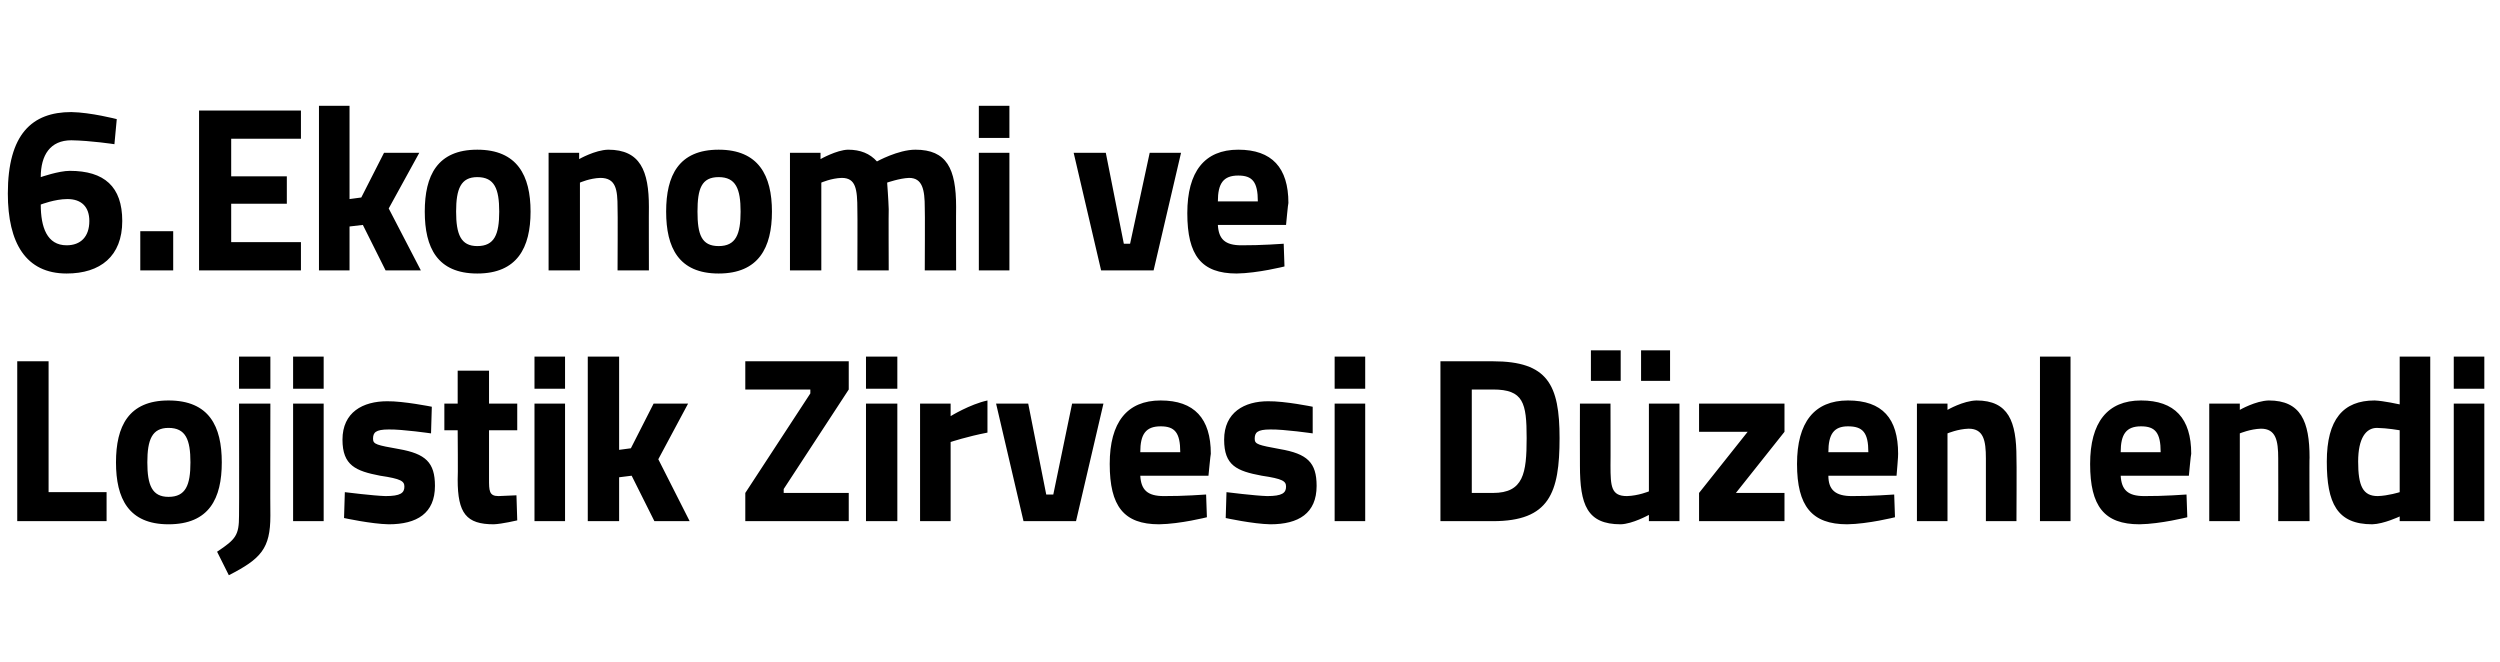
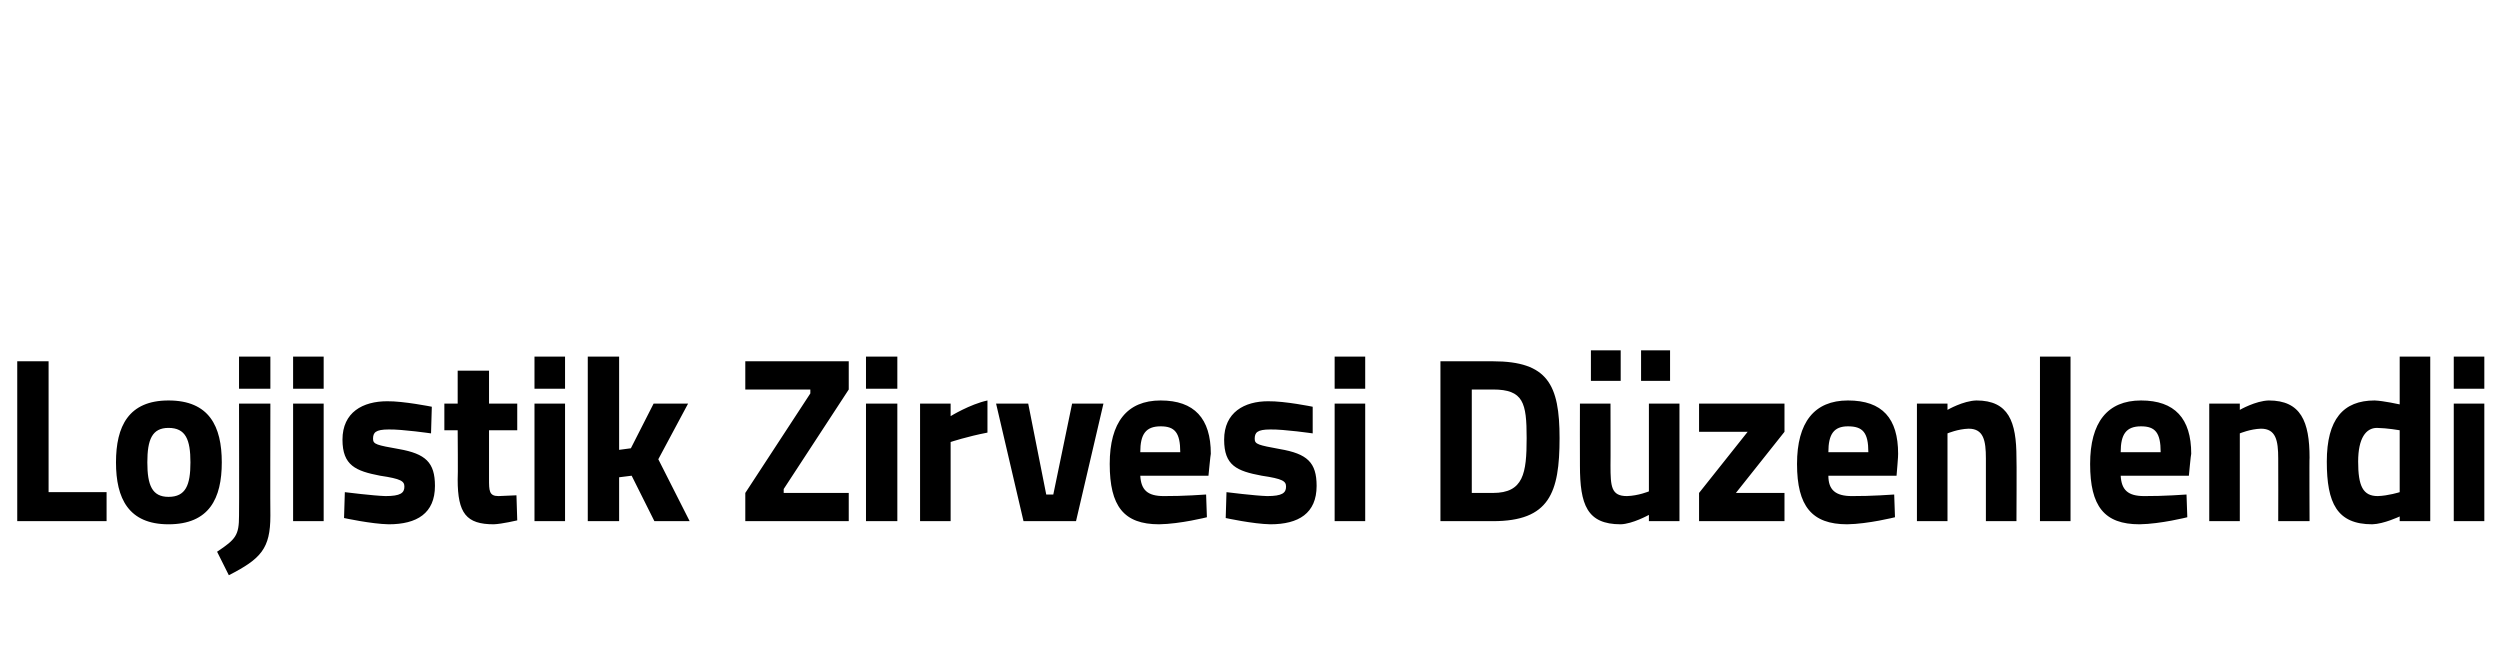
<svg xmlns="http://www.w3.org/2000/svg" version="1.1" width="319px" height="84.5px" viewBox="0 -12 319 84.5" style="top:-12px">
  <desc>6 Ekonomi ve Lojistik Zirvesi Düzenlendi</desc>
  <defs />
  <g id="Polygon322063">
    <path d="M 2.2 54.5 L 2.2 34.1 L 6.2 34.1 L 6.2 50.8 L 13.6 50.8 L 13.6 54.5 L 2.2 54.5 Z M 28.3 47 C 28.3 51.6 26.7 54.9 21.5 54.9 C 16.4 54.9 14.8 51.6 14.8 47 C 14.8 42.4 16.4 39.1 21.5 39.1 C 26.7 39.1 28.3 42.4 28.3 47 Z M 24.3 47 C 24.3 44.1 23.7 42.6 21.5 42.6 C 19.4 42.6 18.8 44.1 18.8 47 C 18.8 49.9 19.4 51.4 21.5 51.4 C 23.7 51.4 24.3 49.9 24.3 47 Z M 30.5 39.5 L 34.5 39.5 C 34.5 39.5 34.47 53.81 34.5 53.8 C 34.5 58 33.3 59.3 29.2 61.4 C 29.2 61.4 27.7 58.4 27.7 58.4 C 30.1 56.8 30.5 56.3 30.5 53.8 C 30.53 53.78 30.5 39.5 30.5 39.5 Z M 30.5 33.5 L 34.5 33.5 L 34.5 37.6 L 30.5 37.6 L 30.5 33.5 Z M 37.4 39.5 L 41.3 39.5 L 41.3 54.5 L 37.4 54.5 L 37.4 39.5 Z M 37.4 33.5 L 41.3 33.5 L 41.3 37.6 L 37.4 37.6 L 37.4 33.5 Z M 55 43.3 C 55 43.3 51.35 42.77 49.6 42.8 C 47.9 42.8 47.6 43.2 47.6 44 C 47.6 44.7 48.1 44.8 50.9 45.3 C 54.3 45.9 55.5 47 55.5 50 C 55.5 53.5 53.2 54.9 49.6 54.9 C 47.38 54.86 43.9 54.1 43.9 54.1 L 44 50.8 C 44 50.8 47.68 51.26 49.2 51.3 C 51.1 51.3 51.6 50.9 51.6 50.1 C 51.6 49.4 51.2 49.1 48.5 48.7 C 45.4 48.1 43.7 47.4 43.7 44.1 C 43.7 40.6 46.3 39.2 49.4 39.2 C 51.47 39.17 55.1 39.9 55.1 39.9 L 55 43.3 Z M 62.4 42.9 C 62.4 42.9 62.39 49.07 62.4 49.1 C 62.4 50.6 62.4 51.3 63.6 51.3 C 64.44 51.26 65.9 51.2 65.9 51.2 L 66 54.4 C 66 54.4 64.06 54.86 63 54.9 C 59.5 54.9 58.4 53.5 58.4 49.2 C 58.45 49.16 58.4 42.9 58.4 42.9 L 56.7 42.9 L 56.7 39.5 L 58.4 39.5 L 58.4 35.3 L 62.4 35.3 L 62.4 39.5 L 66 39.5 L 66 42.9 L 62.4 42.9 Z M 68.2 39.5 L 72.1 39.5 L 72.1 54.5 L 68.2 54.5 L 68.2 39.5 Z M 68.2 33.5 L 72.1 33.5 L 72.1 37.6 L 68.2 37.6 L 68.2 33.5 Z M 75 54.5 L 75 33.5 L 79 33.5 L 79 45.4 L 80.5 45.2 L 83.4 39.5 L 87.8 39.5 L 84 46.6 L 88 54.5 L 83.5 54.5 L 80.6 48.7 L 79 48.9 L 79 54.5 L 75 54.5 Z M 95.1 34.1 L 108.3 34.1 L 108.3 37.7 L 100 50.4 L 100 50.9 L 108.3 50.9 L 108.3 54.5 L 95.1 54.5 L 95.1 50.9 L 103.4 38.2 L 103.4 37.7 L 95.1 37.7 L 95.1 34.1 Z M 110.5 39.5 L 114.5 39.5 L 114.5 54.5 L 110.5 54.5 L 110.5 39.5 Z M 110.5 33.5 L 114.5 33.5 L 114.5 37.6 L 110.5 37.6 L 110.5 33.5 Z M 117.4 39.5 L 121.3 39.5 L 121.3 41.1 C 121.3 41.1 123.75 39.59 126 39.1 C 126 39.1 126 43.2 126 43.2 C 123.4 43.7 121.3 44.4 121.3 44.4 L 121.3 54.5 L 117.4 54.5 L 117.4 39.5 Z M 131.2 39.5 L 133.5 51.1 L 134.4 51.1 L 136.8 39.5 L 140.8 39.5 L 137.3 54.5 L 130.6 54.5 L 127.1 39.5 L 131.2 39.5 Z M 153.9 51.1 L 154 54 C 154 54 150.62 54.86 147.9 54.9 C 143.4 54.9 141.6 52.6 141.6 47.2 C 141.6 41.9 143.8 39.1 148.1 39.1 C 152.4 39.1 154.5 41.4 154.5 45.9 C 154.47 45.92 154.2 48.7 154.2 48.7 C 154.2 48.7 145.54 48.71 145.5 48.7 C 145.6 50.5 146.4 51.3 148.5 51.3 C 150.92 51.32 153.9 51.1 153.9 51.1 Z M 150.6 45.7 C 150.6 43.2 149.9 42.4 148.1 42.4 C 146.2 42.4 145.5 43.4 145.5 45.7 C 145.5 45.7 150.6 45.7 150.6 45.7 Z M 167.5 43.3 C 167.5 43.3 163.84 42.77 162.1 42.8 C 160.4 42.8 160.1 43.2 160.1 44 C 160.1 44.7 160.6 44.8 163.3 45.3 C 166.8 45.9 168 47 168 50 C 168 53.5 165.7 54.9 162.1 54.9 C 159.88 54.86 156.4 54.1 156.4 54.1 L 156.5 50.8 C 156.5 50.8 160.17 51.26 161.7 51.3 C 163.6 51.3 164.1 50.9 164.1 50.1 C 164.1 49.4 163.7 49.1 161 48.7 C 157.8 48.1 156.2 47.4 156.2 44.1 C 156.2 40.6 158.8 39.2 161.8 39.2 C 163.96 39.17 167.5 39.9 167.5 39.9 L 167.5 43.3 Z M 170.3 39.5 L 174.2 39.5 L 174.2 54.5 L 170.3 54.5 L 170.3 39.5 Z M 170.3 33.5 L 174.2 33.5 L 174.2 37.6 L 170.3 37.6 L 170.3 33.5 Z M 183.8 54.5 L 183.8 34.1 C 183.8 34.1 190.5 34.1 190.5 34.1 C 197.5 34.1 199 37.1 199 43.9 C 199 50.9 197.7 54.5 190.5 54.5 C 190.5 54.5 183.8 54.5 183.8 54.5 Z M 190.5 37.7 C 190.5 37.7 187.8 37.7 187.8 37.7 L 187.8 50.9 C 187.8 50.9 190.5 50.9 190.5 50.9 C 194.4 50.9 194.8 48.4 194.8 43.9 C 194.8 39.4 194.4 37.7 190.5 37.7 Z M 210.4 39.5 L 210.4 50.7 C 210.4 50.7 209.05 51.26 207.6 51.3 C 205.6 51.3 205.5 50.1 205.5 47.4 C 205.52 47.42 205.5 39.5 205.5 39.5 L 201.6 39.5 C 201.6 39.5 201.58 47.36 201.6 47.4 C 201.6 52.4 202.5 54.9 206.8 54.9 C 208.31 54.86 210.4 53.7 210.4 53.7 L 210.4 54.5 L 214.3 54.5 L 214.3 39.5 L 210.4 39.5 Z M 203 32.7 L 206.8 32.7 L 206.8 36.6 L 203 36.6 L 203 32.7 Z M 209.4 32.7 L 213.1 32.7 L 213.1 36.6 L 209.4 36.6 L 209.4 32.7 Z M 216.8 39.5 L 227.7 39.5 L 227.7 43.1 L 221.5 50.9 L 227.7 50.9 L 227.7 54.5 L 216.8 54.5 L 216.8 50.9 L 223 43.1 L 216.8 43.1 L 216.8 39.5 Z M 241.7 51.1 L 241.8 54 C 241.8 54 238.39 54.86 235.7 54.9 C 231.2 54.9 229.3 52.6 229.3 47.2 C 229.3 41.9 231.5 39.1 235.8 39.1 C 240.2 39.1 242.2 41.4 242.2 45.9 C 242.24 45.92 242 48.7 242 48.7 C 242 48.7 233.31 48.71 233.3 48.7 C 233.3 50.5 234.2 51.3 236.3 51.3 C 238.69 51.32 241.7 51.1 241.7 51.1 Z M 238.4 45.7 C 238.4 43.2 237.7 42.4 235.8 42.4 C 234 42.4 233.3 43.4 233.3 45.7 C 233.3 45.7 238.4 45.7 238.4 45.7 Z M 244.6 54.5 L 244.6 39.5 L 248.5 39.5 L 248.5 40.3 C 248.5 40.3 250.49 39.14 252.2 39.1 C 256.3 39.1 257.3 41.8 257.3 46.4 C 257.34 46.37 257.3 54.5 257.3 54.5 L 253.4 54.5 C 253.4 54.5 253.4 46.49 253.4 46.5 C 253.4 44.2 253.1 42.7 251.2 42.7 C 249.82 42.74 248.5 43.3 248.5 43.3 L 248.5 54.5 L 244.6 54.5 Z M 260.3 33.5 L 264.2 33.5 L 264.2 54.5 L 260.3 54.5 L 260.3 33.5 Z M 279 51.1 L 279.1 54 C 279.1 54 275.71 54.86 273 54.9 C 268.5 54.9 266.7 52.6 266.7 47.2 C 266.7 41.9 268.9 39.1 273.2 39.1 C 277.5 39.1 279.6 41.4 279.6 45.9 C 279.56 45.92 279.3 48.7 279.3 48.7 C 279.3 48.7 270.62 48.71 270.6 48.7 C 270.7 50.5 271.5 51.3 273.6 51.3 C 276 51.32 279 51.1 279 51.1 Z M 275.7 45.7 C 275.7 43.2 275 42.4 273.2 42.4 C 271.3 42.4 270.6 43.4 270.6 45.7 C 270.6 45.7 275.7 45.7 275.7 45.7 Z M 281.9 54.5 L 281.9 39.5 L 285.8 39.5 L 285.8 40.3 C 285.8 40.3 287.81 39.14 289.5 39.1 C 293.6 39.1 294.7 41.8 294.7 46.4 C 294.66 46.37 294.7 54.5 294.7 54.5 L 290.7 54.5 C 290.7 54.5 290.72 46.49 290.7 46.5 C 290.7 44.2 290.4 42.7 288.5 42.7 C 287.13 42.74 285.8 43.3 285.8 43.3 L 285.8 54.5 L 281.9 54.5 Z M 310.1 54.5 L 306.2 54.5 L 306.2 53.9 C 306.2 53.9 304.18 54.86 302.7 54.9 C 298.2 54.9 296.9 52.2 296.9 46.9 C 296.9 41.5 299 39.1 303 39.1 C 304.12 39.14 306.2 39.6 306.2 39.6 L 306.2 33.5 L 310.1 33.5 L 310.1 54.5 Z M 306.2 50.8 L 306.2 42.9 C 306.2 42.9 304.59 42.62 303.3 42.6 C 301.9 42.6 300.9 43.9 300.9 46.9 C 300.9 50 301.5 51.3 303.4 51.3 C 304.74 51.26 306.2 50.8 306.2 50.8 Z M 313.1 39.5 L 317 39.5 L 317 54.5 L 313.1 54.5 L 313.1 39.5 Z M 313.1 33.5 L 317 33.5 L 317 37.6 L 313.1 37.6 L 313.1 33.5 Z " stroke="none" fill="#000" />
  </g>
  <g id="Polygon322062">
-     <path d="M 14.6 6.4 C 14.6 6.4 11.58 5.94 9.1 5.9 C 6.4 5.9 5.2 7.8 5.2 10.6 C 5.2 10.6 7.5 9.8 8.9 9.8 C 13.3 9.8 15.6 11.8 15.6 16.2 C 15.6 20.7 12.8 22.9 8.5 22.9 C 3.3 22.9 1 19 1 12.7 C 1 5.1 4.1 2.3 9.1 2.3 C 11.58 2.34 14.9 3.2 14.9 3.2 L 14.6 6.4 Z M 5.2 14.1 C 5.2 17 6 19.3 8.5 19.3 C 10.3 19.3 11.4 18.2 11.4 16.2 C 11.4 14.4 10.4 13.4 8.6 13.4 C 7 13.4 5.2 14.1 5.2 14.1 Z M 17.9 17.5 L 22.1 17.5 L 22.1 22.5 L 17.9 22.5 L 17.9 17.5 Z M 25.4 2.1 L 38.4 2.1 L 38.4 5.7 L 29.5 5.7 L 29.5 10.5 L 36.6 10.5 L 36.6 14 L 29.5 14 L 29.5 18.9 L 38.4 18.9 L 38.4 22.5 L 25.4 22.5 L 25.4 2.1 Z M 40.7 22.5 L 40.7 1.5 L 44.6 1.5 L 44.6 13.4 L 46.1 13.2 L 49 7.5 L 53.5 7.5 L 49.6 14.6 L 53.7 22.5 L 49.2 22.5 L 46.3 16.7 L 44.6 16.9 L 44.6 22.5 L 40.7 22.5 Z M 67.7 15 C 67.7 19.6 66 22.9 60.9 22.9 C 55.8 22.9 54.2 19.6 54.2 15 C 54.2 10.4 55.8 7.1 60.9 7.1 C 66 7.1 67.7 10.4 67.7 15 Z M 63.7 15 C 63.7 12.1 63.1 10.6 60.9 10.6 C 58.8 10.6 58.2 12.1 58.2 15 C 58.2 17.9 58.8 19.4 60.9 19.4 C 63.1 19.4 63.7 17.9 63.7 15 Z M 70 22.5 L 70 7.5 L 73.9 7.5 L 73.9 8.3 C 73.9 8.3 75.93 7.14 77.6 7.1 C 81.7 7.1 82.8 9.8 82.8 14.4 C 82.78 14.37 82.8 22.5 82.8 22.5 L 78.8 22.5 C 78.8 22.5 78.84 14.49 78.8 14.5 C 78.8 12.2 78.6 10.7 76.6 10.7 C 75.26 10.74 74 11.3 74 11.3 L 74 22.5 L 70 22.5 Z M 98.5 15 C 98.5 19.6 96.8 22.9 91.7 22.9 C 86.6 22.9 85 19.6 85 15 C 85 10.4 86.6 7.1 91.7 7.1 C 96.8 7.1 98.5 10.4 98.5 15 Z M 94.5 15 C 94.5 12.1 93.9 10.6 91.7 10.6 C 89.5 10.6 89 12.1 89 15 C 89 17.9 89.5 19.4 91.7 19.4 C 93.9 19.4 94.5 17.9 94.5 15 Z M 100.8 22.5 L 100.8 7.5 L 104.7 7.5 L 104.7 8.3 C 104.7 8.3 106.75 7.14 108.2 7.1 C 109.8 7.1 111 7.6 111.9 8.6 C 111.9 8.6 114.6 7.1 116.8 7.1 C 120.8 7.1 122 9.5 122 14.4 C 121.98 14.37 122 22.5 122 22.5 L 118 22.5 C 118 22.5 118.04 14.49 118 14.5 C 118 12.2 117.7 10.7 116 10.7 C 114.81 10.74 113.2 11.3 113.2 11.3 C 113.2 11.3 113.37 13.56 113.4 14.7 C 113.37 14.73 113.4 22.5 113.4 22.5 L 109.4 22.5 C 109.4 22.5 109.43 14.79 109.4 14.8 C 109.4 12.1 109.2 10.7 107.4 10.7 C 106.07 10.74 104.8 11.3 104.8 11.3 L 104.8 22.5 L 100.8 22.5 Z M 124.9 7.5 L 128.8 7.5 L 128.8 22.5 L 124.9 22.5 L 124.9 7.5 Z M 124.9 1.5 L 128.8 1.5 L 128.8 5.6 L 124.9 5.6 L 124.9 1.5 Z M 141.1 7.5 L 143.4 19.1 L 144.2 19.1 L 146.7 7.5 L 150.7 7.5 L 147.2 22.5 L 140.5 22.5 L 137 7.5 L 141.1 7.5 Z M 163.8 19.1 L 163.9 22 C 163.9 22 160.51 22.86 157.8 22.9 C 153.3 22.9 151.5 20.6 151.5 15.2 C 151.5 9.9 153.7 7.1 158 7.1 C 162.3 7.1 164.4 9.4 164.4 13.9 C 164.36 13.92 164.1 16.7 164.1 16.7 C 164.1 16.7 155.43 16.71 155.4 16.7 C 155.5 18.5 156.3 19.3 158.4 19.3 C 160.81 19.32 163.8 19.1 163.8 19.1 Z M 160.5 13.7 C 160.5 11.2 159.8 10.4 158 10.4 C 156.1 10.4 155.4 11.4 155.4 13.7 C 155.4 13.7 160.5 13.7 160.5 13.7 Z " stroke="none" fill="#000" />
-   </g>
+     </g>
</svg>